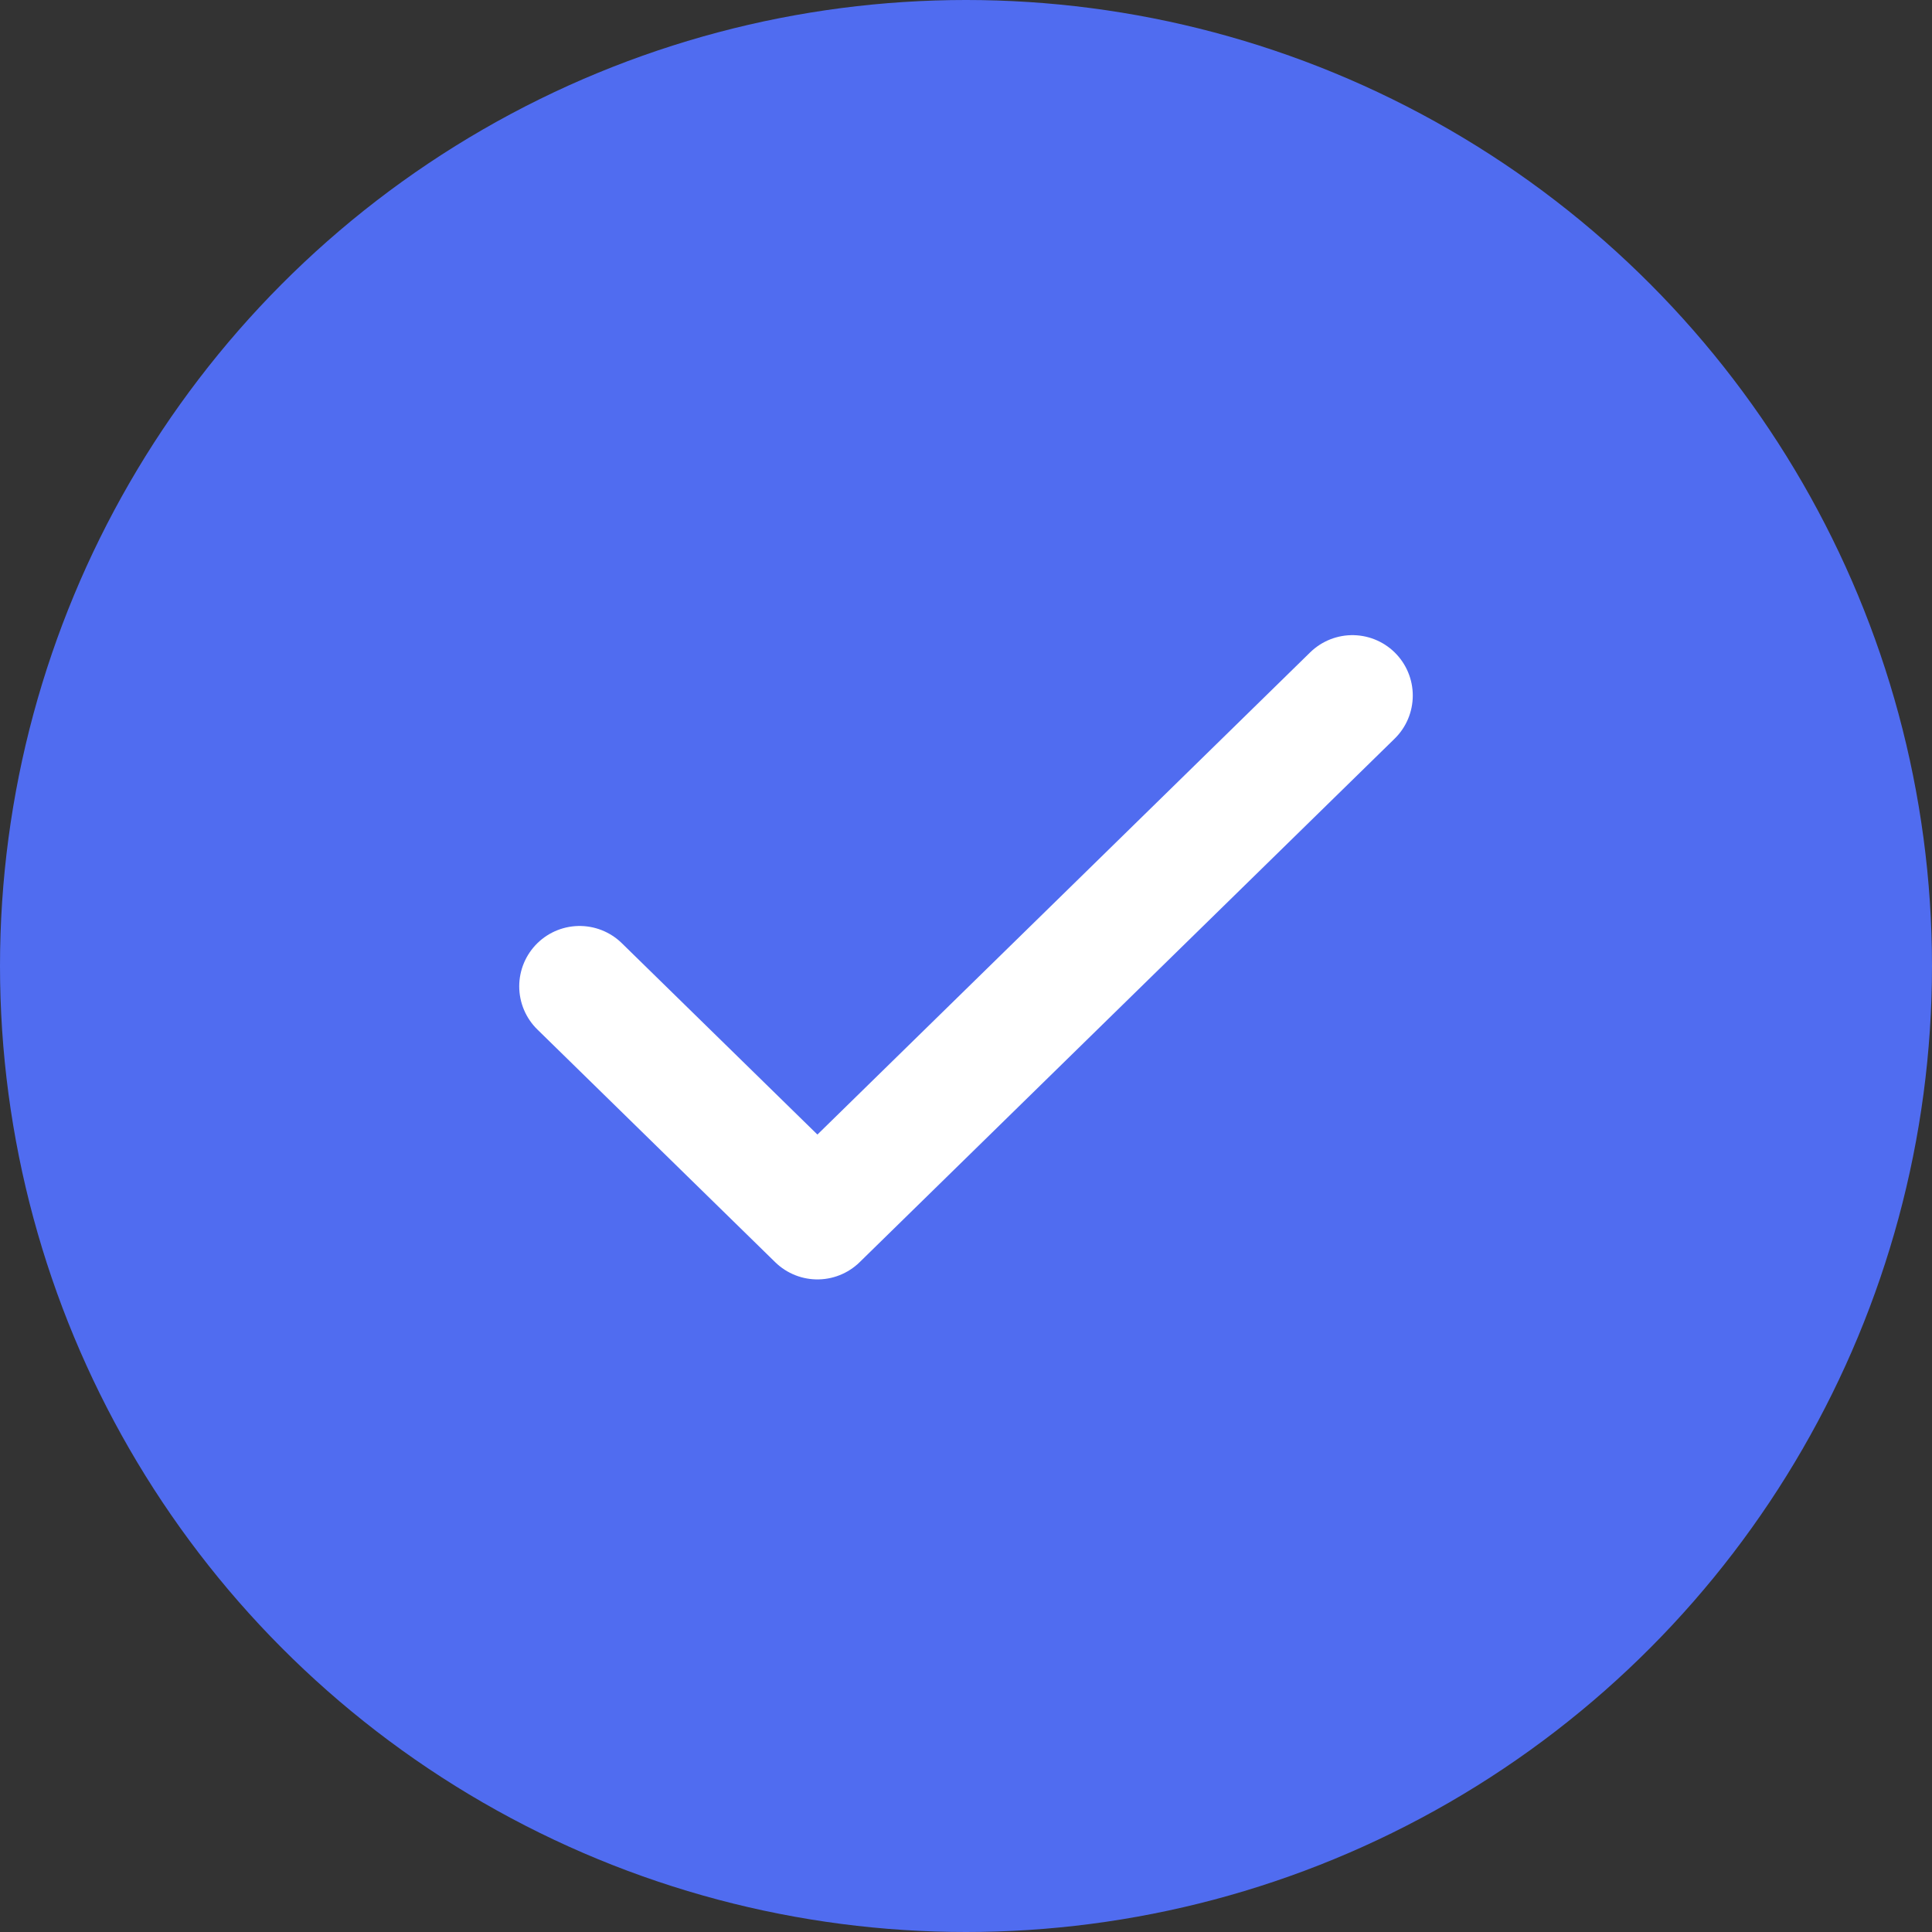
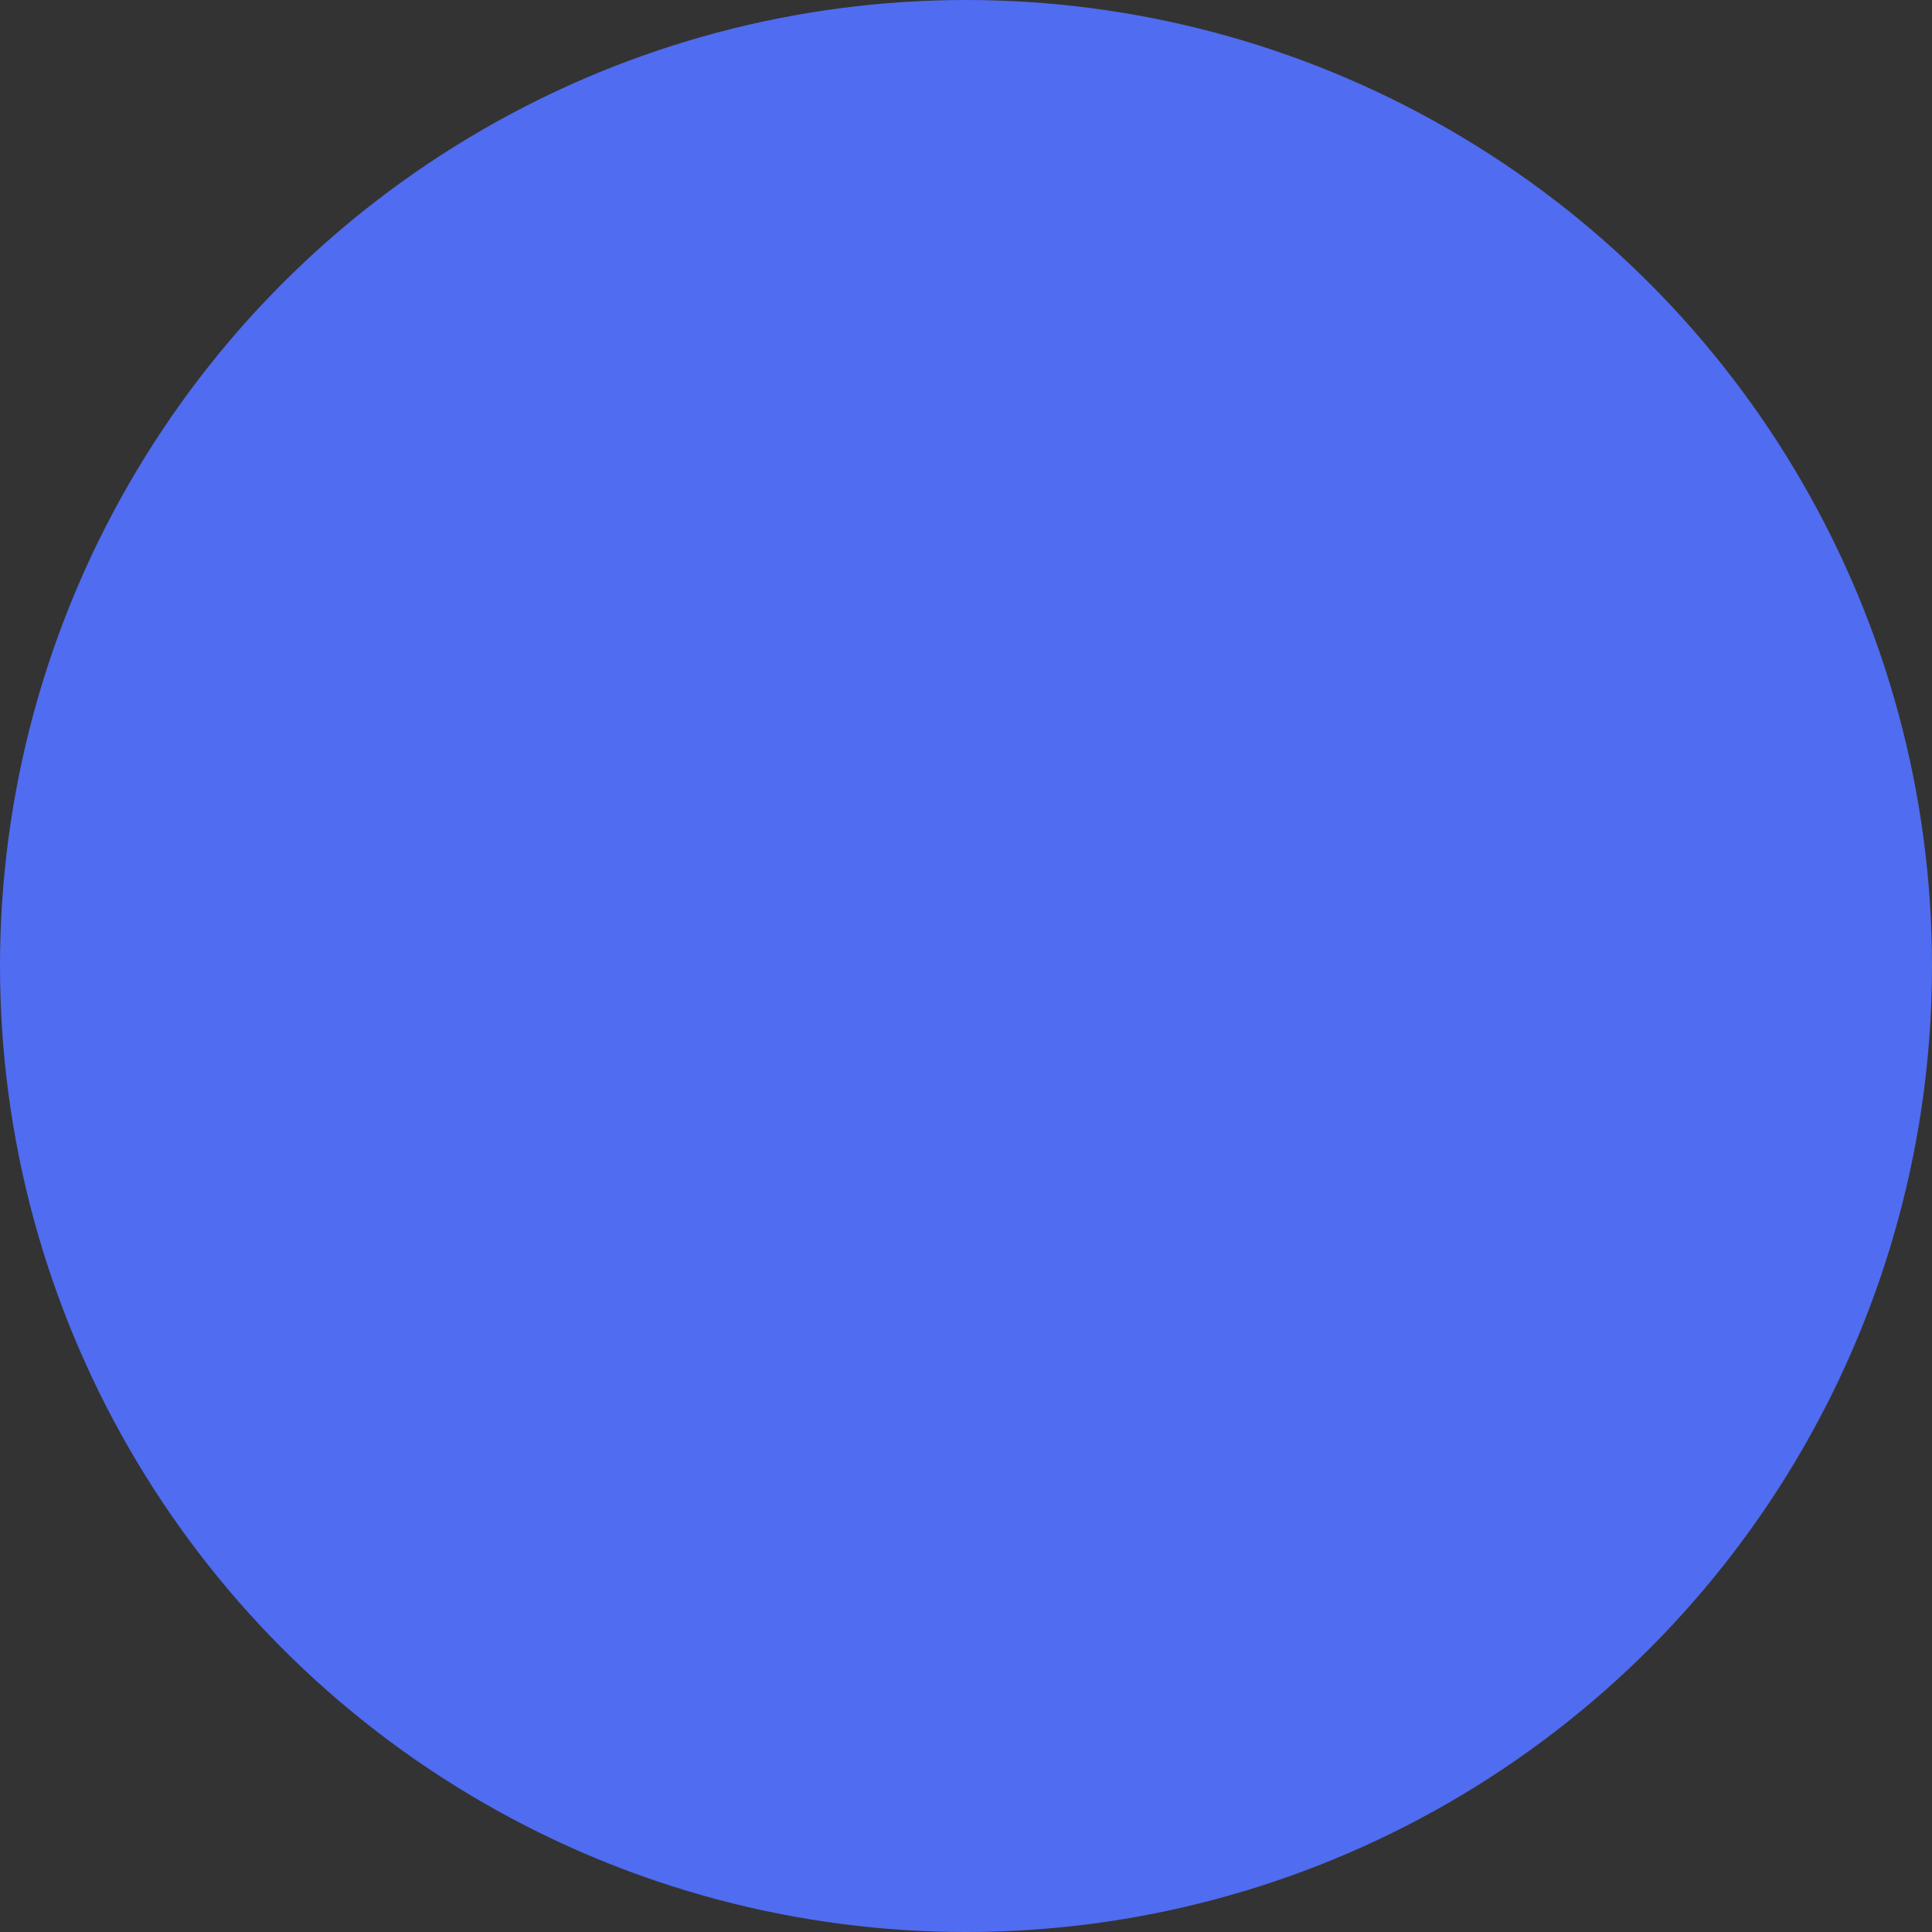
<svg xmlns="http://www.w3.org/2000/svg" width="32" height="32" viewBox="0 0 32 32" fill="none">
  <rect x="0" y="0" width="32" height="32" fill="#333333" stroke="none" />
  <circle cx="16" cy="16" r="16" fill="#506CF0" />
-   <path d="M9.6 16.337L13.539 20.191L22.4 11.52" stroke="white" stroke-width="2" stroke-linecap="round" stroke-linejoin="round" />
</svg>